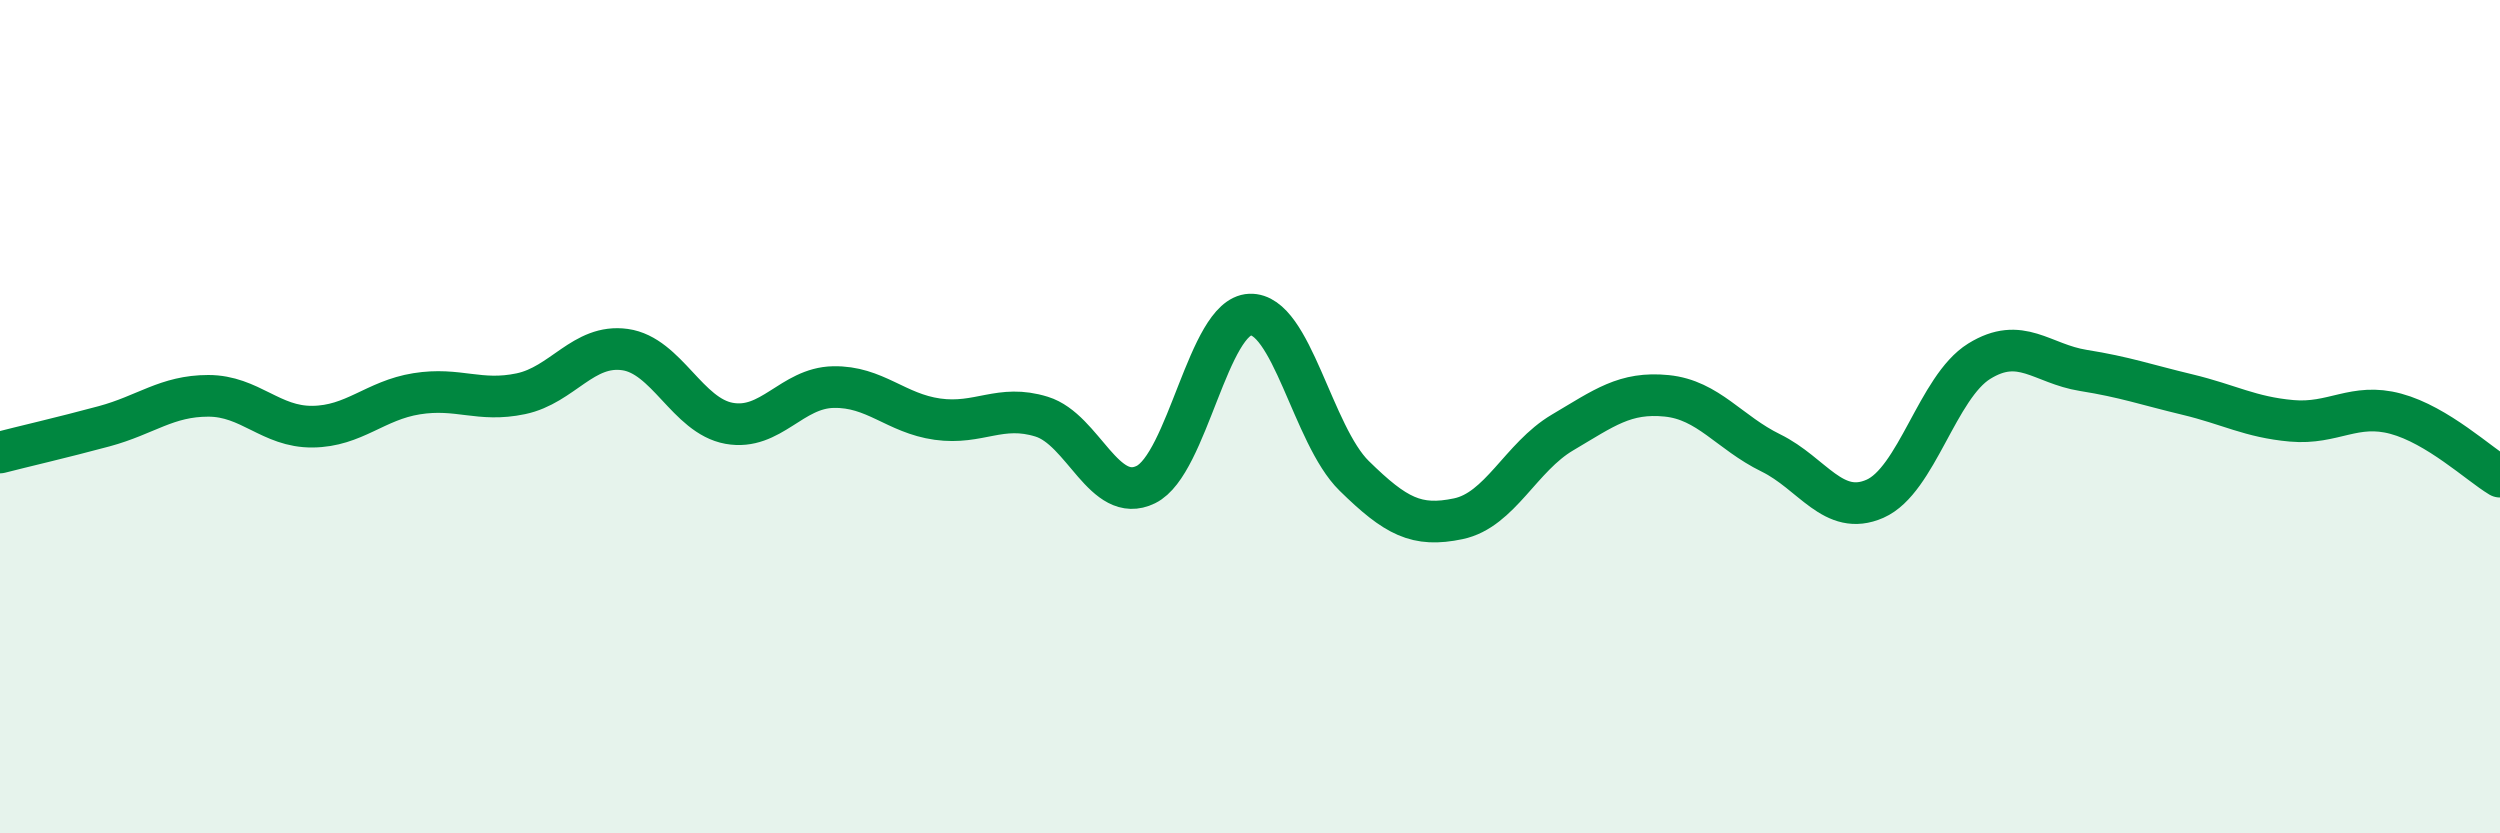
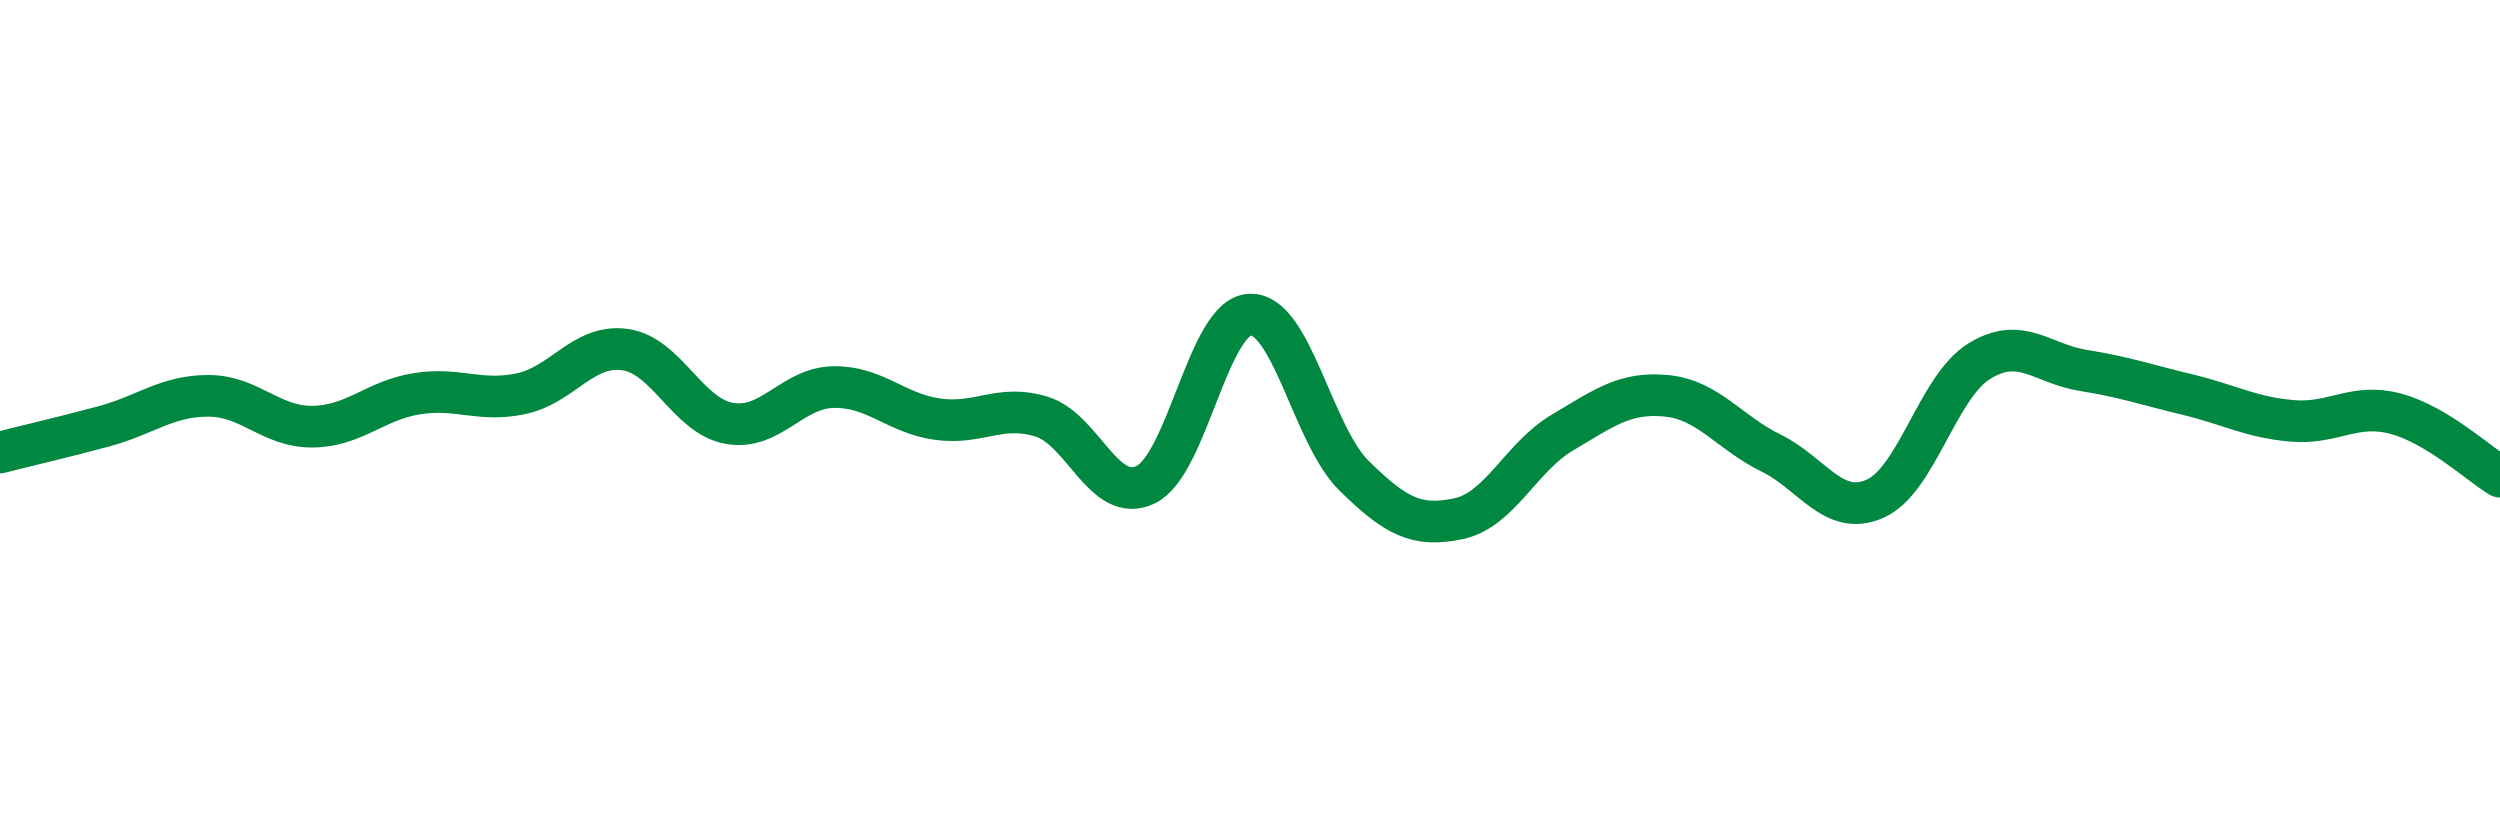
<svg xmlns="http://www.w3.org/2000/svg" width="60" height="20" viewBox="0 0 60 20">
-   <path d="M 0,10.86 C 0.5,10.73 1.5,10.5 2.5,10.23 C 3.5,9.96 4,9.5 5,9.5 C 6,9.5 6.5,10.25 7.5,10.24 C 8.5,10.23 9,9.61 10,9.45 C 11,9.29 11.5,9.66 12.5,9.45 C 13.5,9.24 14,8.25 15,8.39 C 16,8.53 16.5,9.98 17.5,10.16 C 18.5,10.34 19,9.31 20,9.29 C 21,9.27 21.5,9.92 22.5,10.06 C 23.5,10.2 24,9.69 25,10 C 26,10.31 26.5,12.12 27.5,11.63 C 28.5,11.14 29,7.59 30,7.55 C 31,7.51 31.5,10.44 32.5,11.42 C 33.5,12.4 34,12.66 35,12.45 C 36,12.24 36.5,10.97 37.5,10.38 C 38.5,9.79 39,9.4 40,9.5 C 41,9.6 41.5,10.38 42.5,10.87 C 43.5,11.36 44,12.41 45,11.97 C 46,11.53 46.5,9.29 47.5,8.67 C 48.5,8.05 49,8.73 50,8.89 C 51,9.05 51.5,9.23 52.5,9.47 C 53.5,9.71 54,10.01 55,10.1 C 56,10.19 56.5,9.66 57.5,9.93 C 58.5,10.2 59.5,11.14 60,11.44L60 20L0 20Z" fill="#008740" opacity="0.1" stroke-linecap="round" stroke-linejoin="round" />
  <path d="M 0,10.86 C 0.5,10.73 1.5,10.5 2.5,10.23 C 3.5,9.96 4,9.5 5,9.5 C 6,9.5 6.5,10.25 7.5,10.24 C 8.5,10.23 9,9.61 10,9.45 C 11,9.29 11.5,9.66 12.5,9.45 C 13.5,9.24 14,8.25 15,8.39 C 16,8.53 16.5,9.98 17.5,10.16 C 18.5,10.34 19,9.31 20,9.29 C 21,9.27 21.5,9.92 22.5,10.06 C 23.5,10.2 24,9.69 25,10 C 26,10.31 26.5,12.12 27.5,11.63 C 28.5,11.14 29,7.59 30,7.55 C 31,7.51 31.5,10.44 32.5,11.42 C 33.5,12.4 34,12.66 35,12.45 C 36,12.24 36.5,10.97 37.5,10.38 C 38.5,9.79 39,9.4 40,9.5 C 41,9.6 41.5,10.38 42.5,10.87 C 43.5,11.36 44,12.41 45,11.97 C 46,11.53 46.5,9.29 47.5,8.67 C 48.5,8.05 49,8.73 50,8.89 C 51,9.05 51.5,9.23 52.5,9.47 C 53.5,9.71 54,10.01 55,10.1 C 56,10.19 56.5,9.66 57.5,9.93 C 58.5,10.2 59.5,11.14 60,11.44" stroke="#008740" stroke-width="1" fill="none" stroke-linecap="round" stroke-linejoin="round" />
</svg>